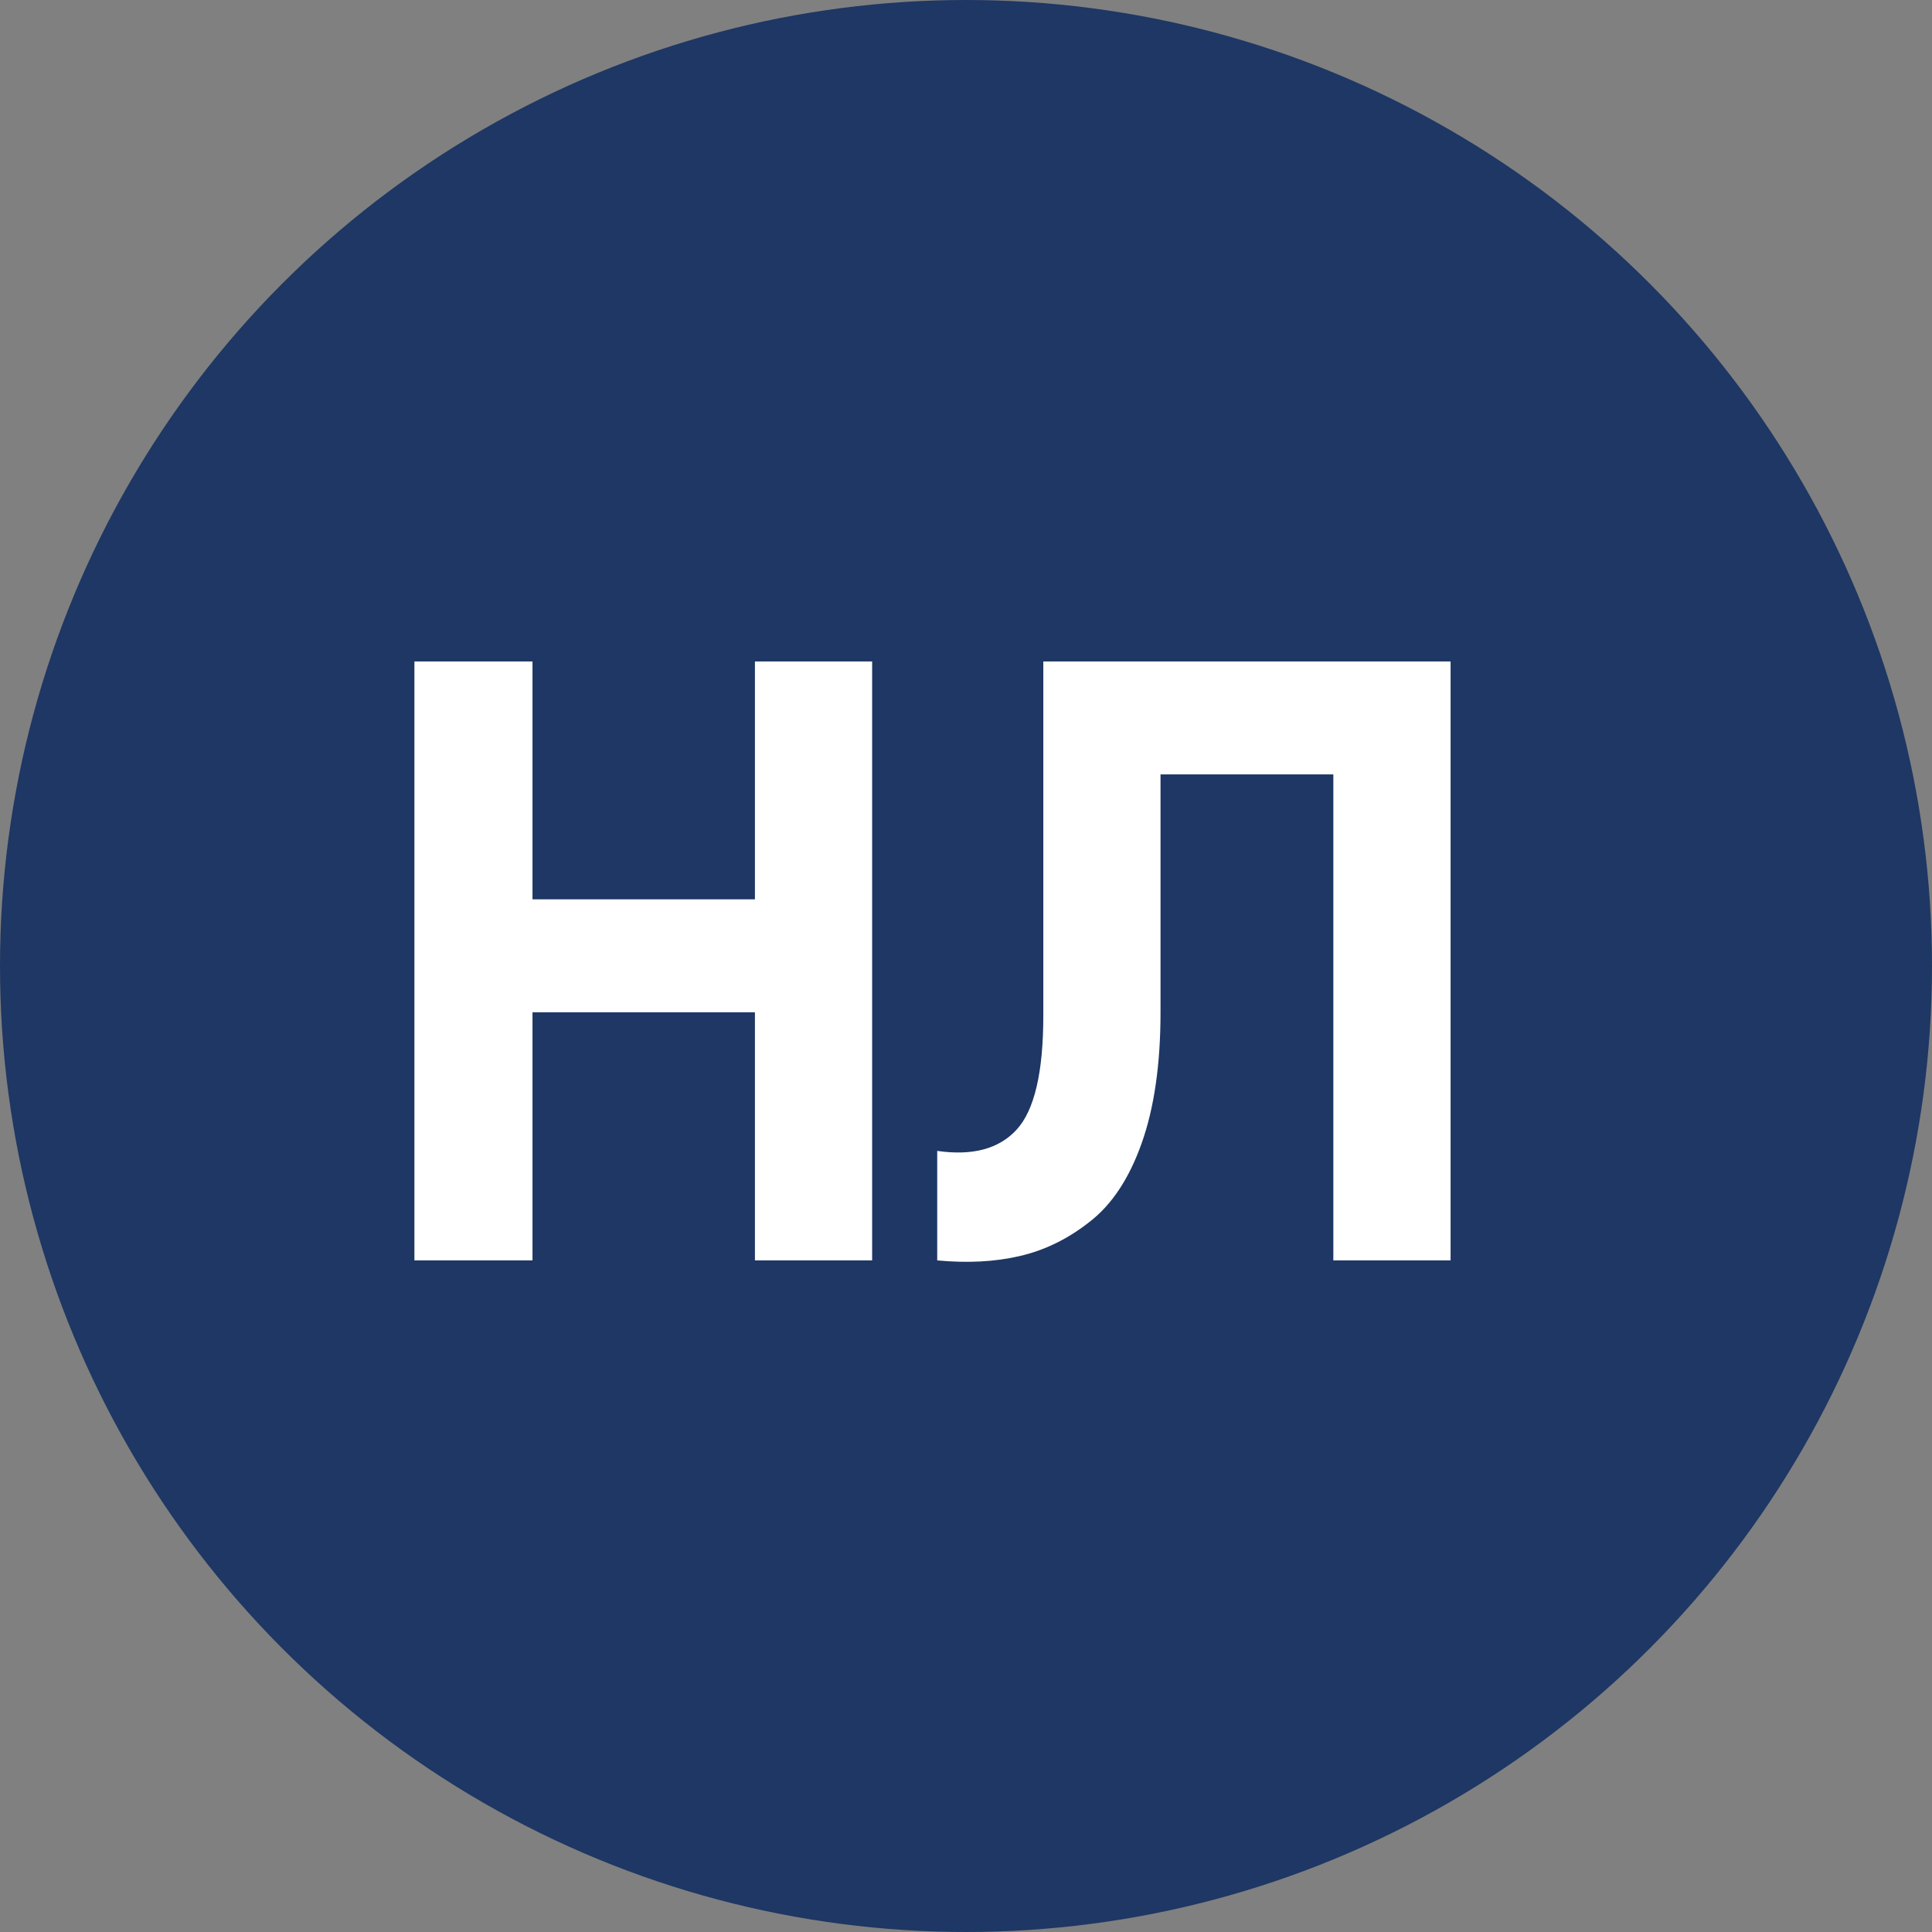
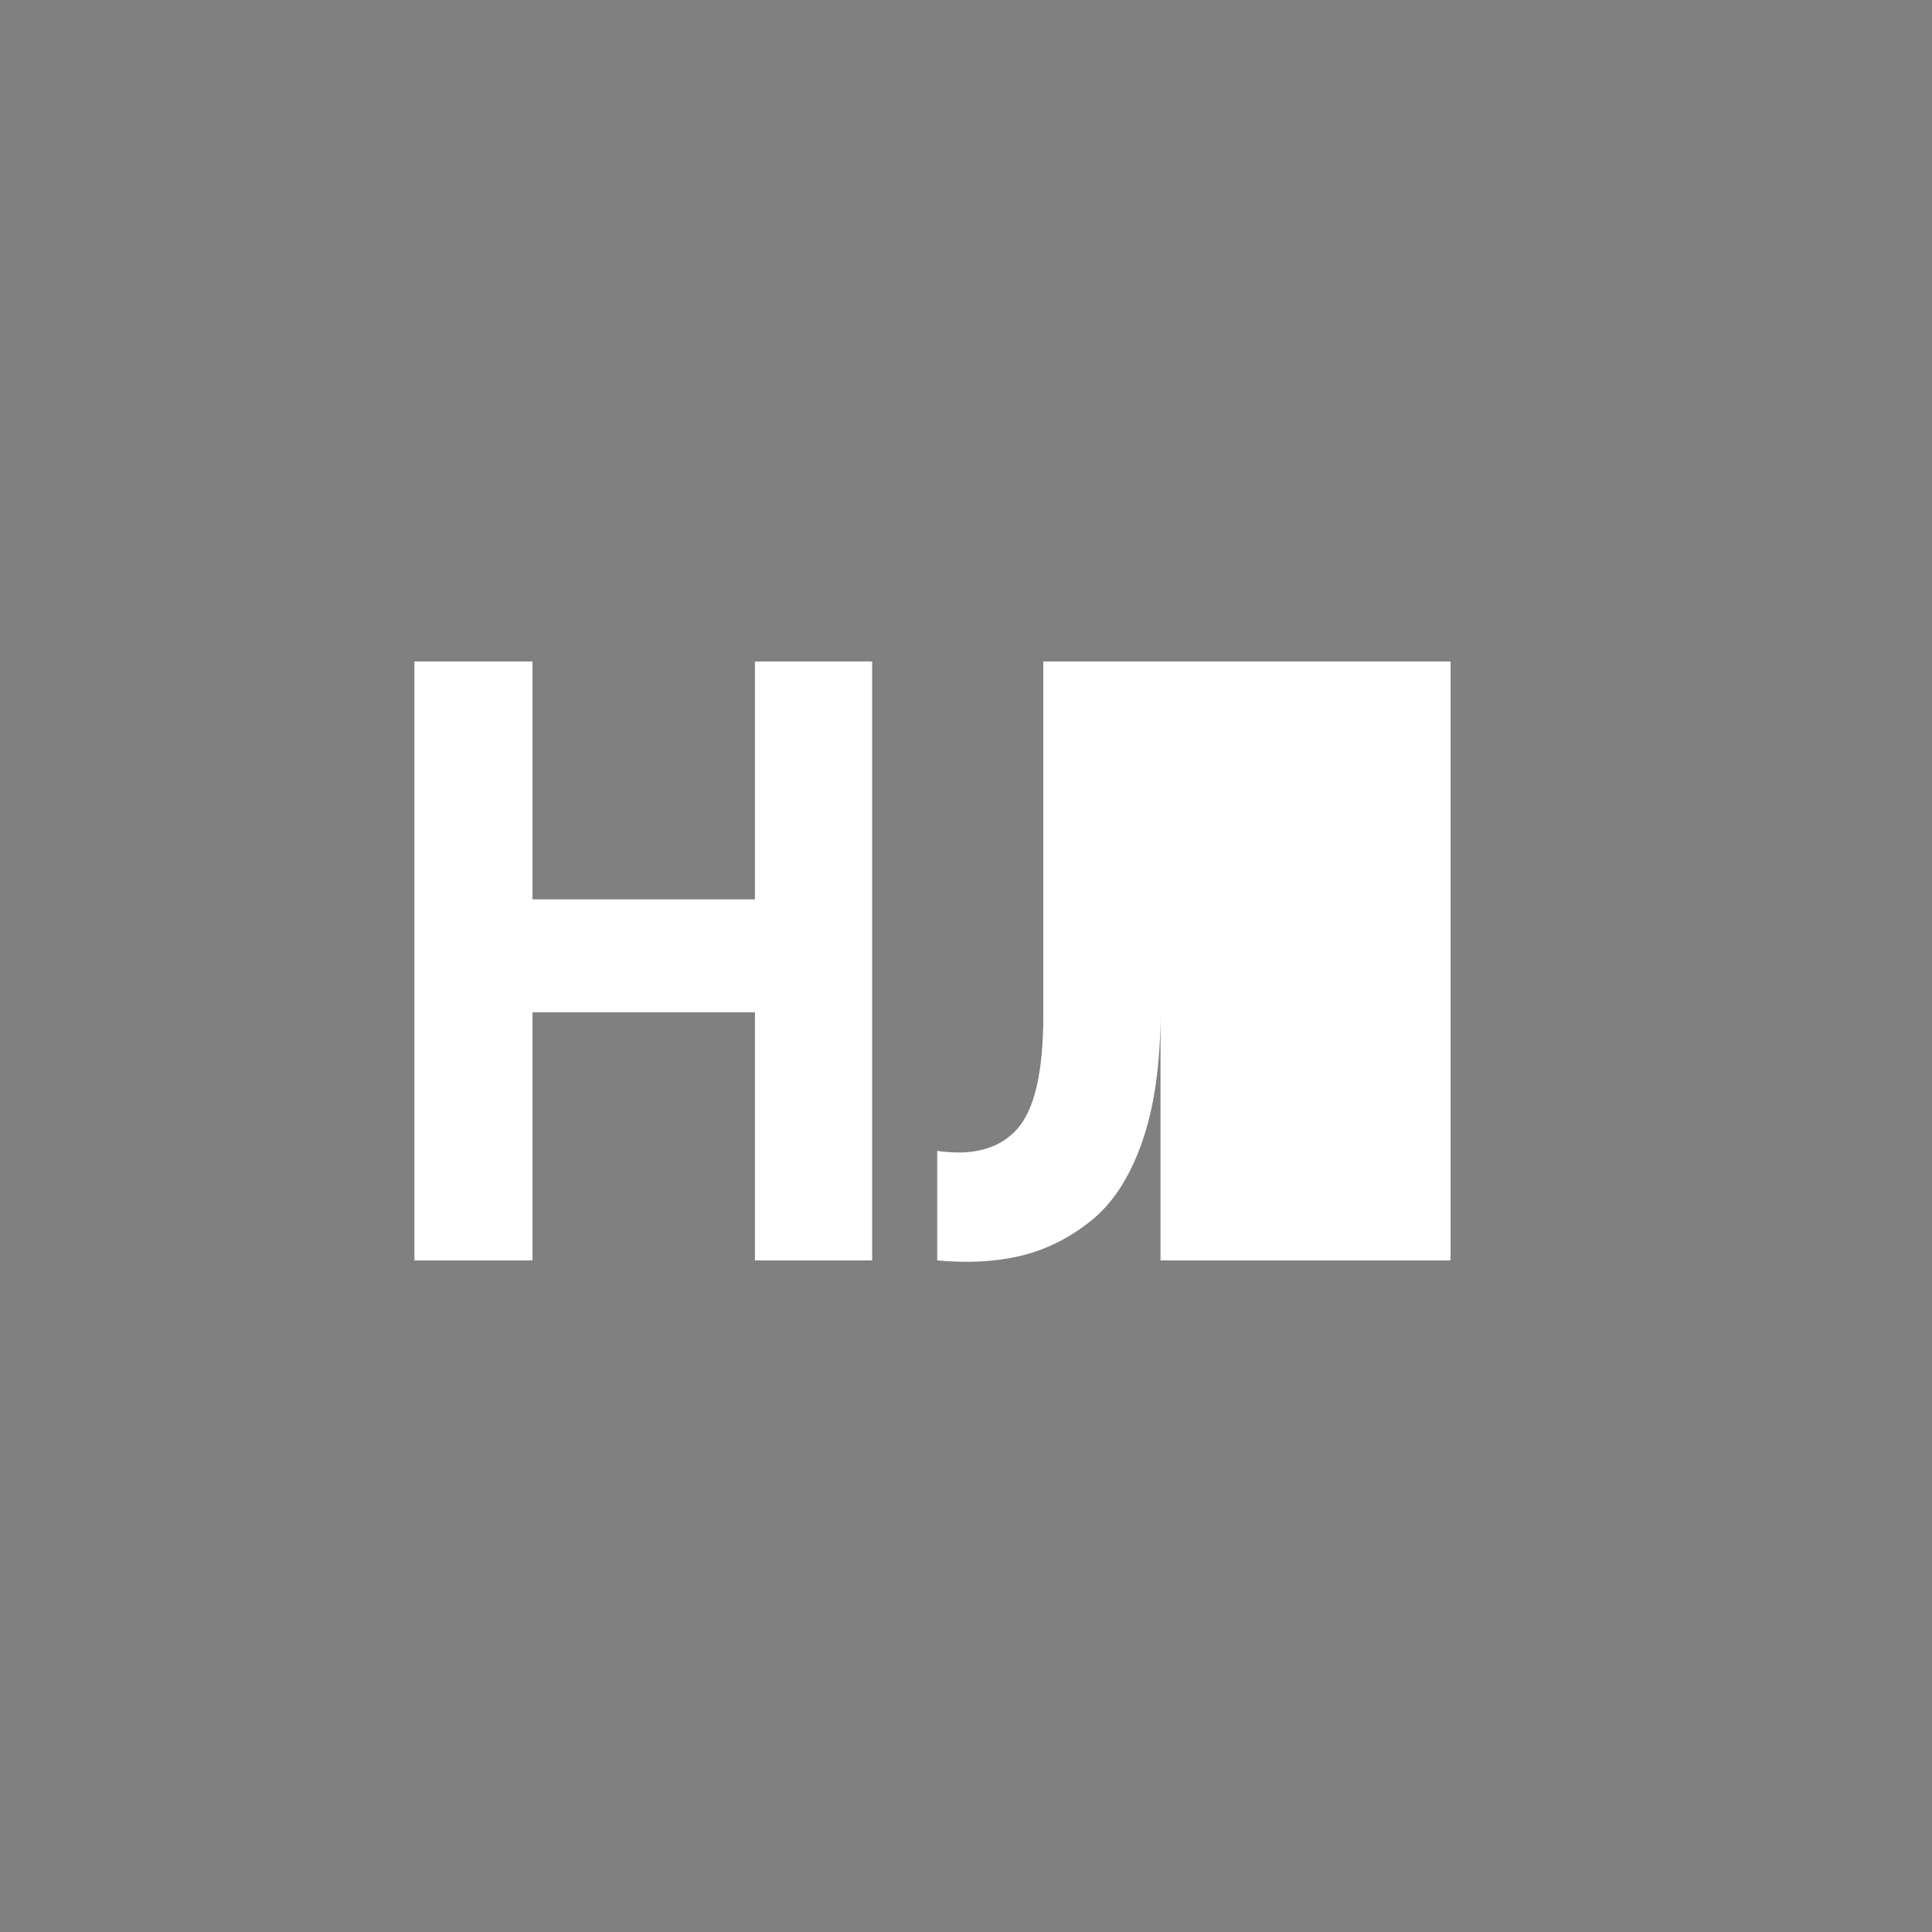
<svg xmlns="http://www.w3.org/2000/svg" width="60" height="60" viewBox="0 0 60 60" fill="none">
  <rect x="0" y="0" width="60" height="60" fill="#808080" stroke="none" />
-   <circle cx="30" cy="30" r="30" fill="#1E3764" />
-   <path d="M23.445 20.543H27.085V39.143H23.445V31.437H16.537V39.143H12.87V20.543H16.537V27.93H23.445V20.543ZM29.106 39.143V35.742C30.204 35.901 31.028 35.68 31.577 35.077C32.126 34.475 32.401 33.297 32.401 31.543V20.543H45.049V39.143H41.408V24.05H36.041V31.437C36.041 33.049 35.846 34.404 35.456 35.502C35.067 36.601 34.526 37.416 33.836 37.947C33.163 38.478 32.436 38.833 31.657 39.01C30.895 39.187 30.045 39.231 29.106 39.143Z" fill="white" />
+   <path d="M23.445 20.543H27.085V39.143H23.445V31.437H16.537V39.143H12.87V20.543H16.537V27.93H23.445V20.543ZM29.106 39.143V35.742C30.204 35.901 31.028 35.68 31.577 35.077C32.126 34.475 32.401 33.297 32.401 31.543V20.543H45.049V39.143H41.408H36.041V31.437C36.041 33.049 35.846 34.404 35.456 35.502C35.067 36.601 34.526 37.416 33.836 37.947C33.163 38.478 32.436 38.833 31.657 39.01C30.895 39.187 30.045 39.231 29.106 39.143Z" fill="white" />
</svg>